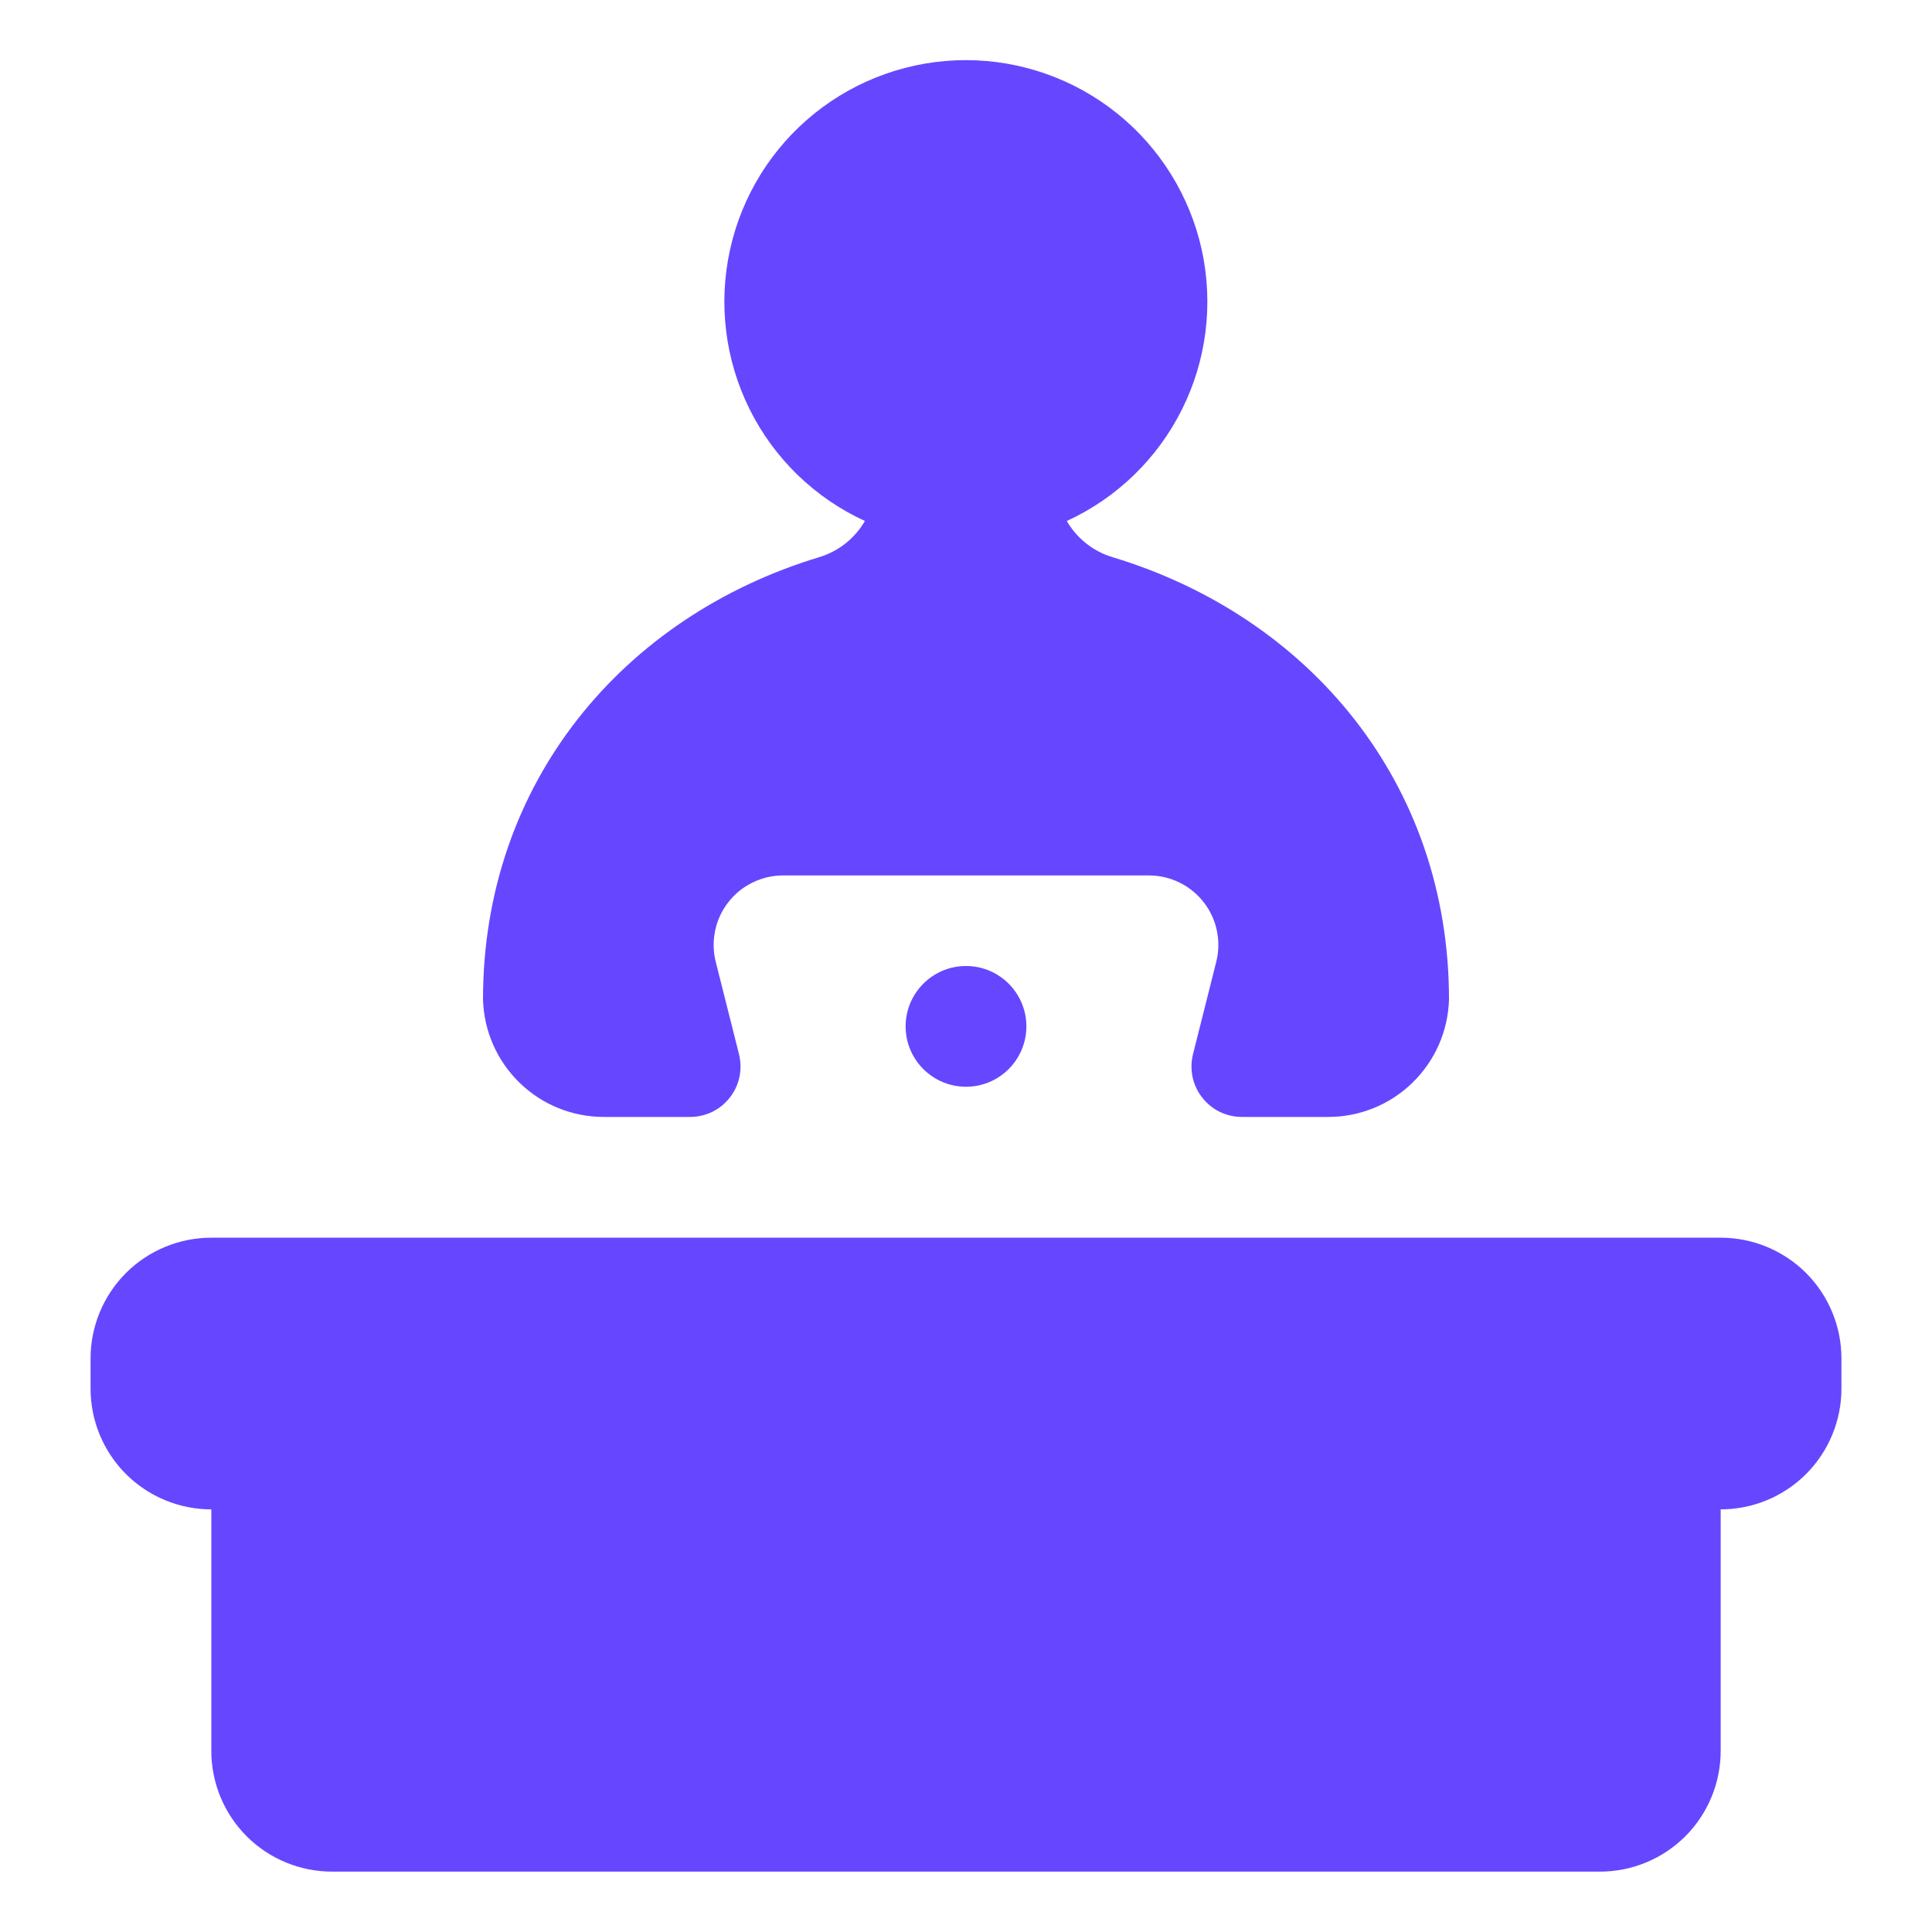
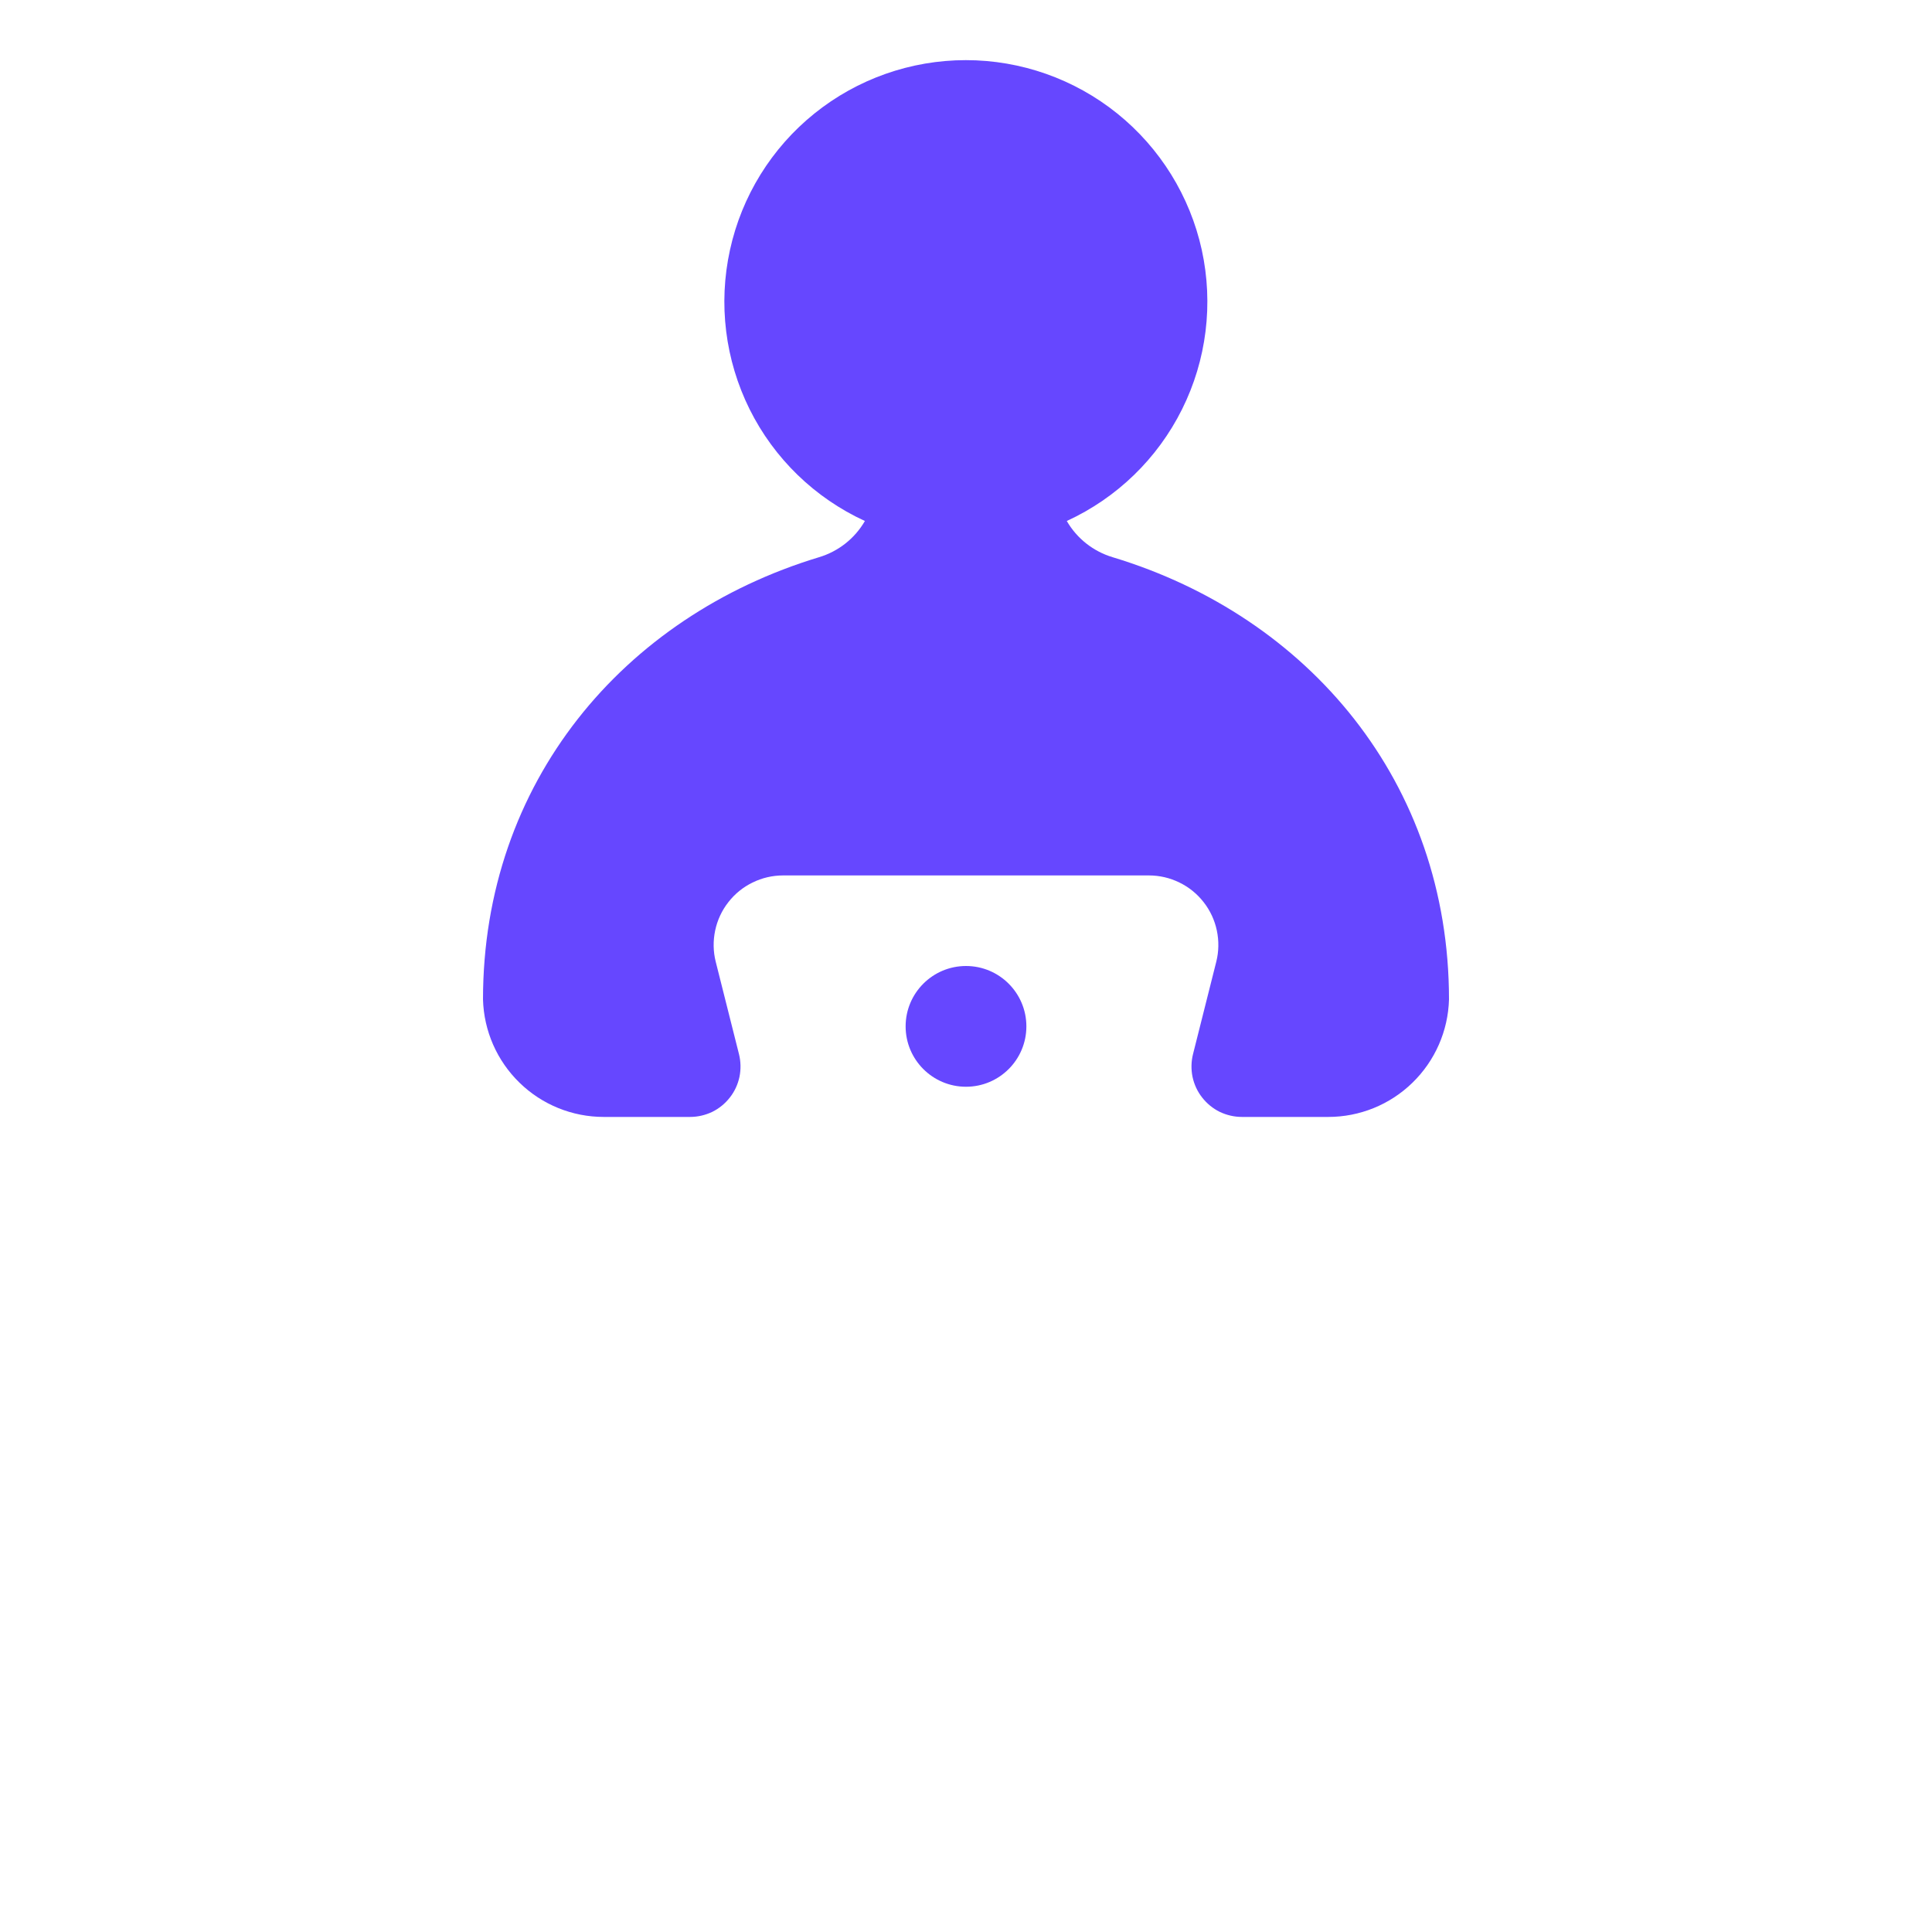
<svg xmlns="http://www.w3.org/2000/svg" width="24" height="24" viewBox="0 0 24 24" fill="none">
-   <path d="M21.375 15.375H2.625C2.227 15.375 1.846 15.533 1.564 15.814C1.283 16.096 1.125 16.477 1.125 16.875V17.25C1.125 17.648 1.283 18.029 1.564 18.311C1.846 18.592 2.227 18.75 2.625 18.75V21.75C2.625 22.148 2.783 22.529 3.064 22.811C3.346 23.092 3.727 23.25 4.125 23.25H19.875C20.273 23.25 20.654 23.092 20.936 22.811C21.217 22.529 21.375 22.148 21.375 21.75V18.75C21.773 18.75 22.154 18.592 22.436 18.311C22.717 18.029 22.875 17.648 22.875 17.25V16.875C22.875 16.477 22.717 16.096 22.436 15.814C22.154 15.533 21.773 15.375 21.375 15.375Z" fill="#6647FF" />
  <path d="M12 13.5C12.414 13.5 12.75 13.164 12.75 12.75C12.75 12.336 12.414 12 12 12C11.586 12 11.25 12.336 11.25 12.75C11.25 13.164 11.586 13.5 12 13.5Z" fill="#6647FF" />
  <path d="M7.5 13.875H8.572C8.668 13.875 8.762 13.853 8.848 13.812C8.933 13.77 9.008 13.709 9.067 13.633C9.126 13.558 9.166 13.471 9.186 13.377C9.205 13.284 9.203 13.187 9.18 13.095L8.891 11.947C8.859 11.82 8.857 11.688 8.884 11.559C8.911 11.431 8.967 11.31 9.048 11.207C9.128 11.104 9.231 11.02 9.349 10.963C9.467 10.905 9.596 10.875 9.727 10.875H14.273C14.404 10.875 14.533 10.905 14.651 10.963C14.769 11.02 14.872 11.104 14.952 11.207C15.033 11.31 15.089 11.431 15.116 11.559C15.143 11.688 15.141 11.82 15.109 11.947L14.82 13.095C14.797 13.187 14.795 13.284 14.814 13.377C14.834 13.471 14.874 13.558 14.933 13.633C14.992 13.709 15.067 13.77 15.152 13.812C15.238 13.853 15.332 13.875 15.428 13.875H16.5C16.891 13.875 17.266 13.723 17.546 13.45C17.826 13.178 17.989 12.807 18 12.416C18 9.72 16.256 7.657 13.822 6.922C13.582 6.85 13.378 6.69 13.252 6.472C13.874 6.186 14.379 5.697 14.684 5.084C14.989 4.472 15.075 3.774 14.929 3.105C14.782 2.437 14.412 1.839 13.879 1.41C13.346 0.981 12.682 0.747 11.998 0.747C11.314 0.747 10.65 0.981 10.117 1.41C9.584 1.839 9.214 2.437 9.068 3.105C8.921 3.774 9.008 4.472 9.312 5.084C9.617 5.697 10.122 6.186 10.744 6.472C10.618 6.69 10.414 6.85 10.174 6.922C7.744 7.657 6 9.72 6 12.416C6.011 12.807 6.174 13.178 6.454 13.45C6.734 13.723 7.109 13.875 7.5 13.875Z" fill="#6647FF" />
</svg>